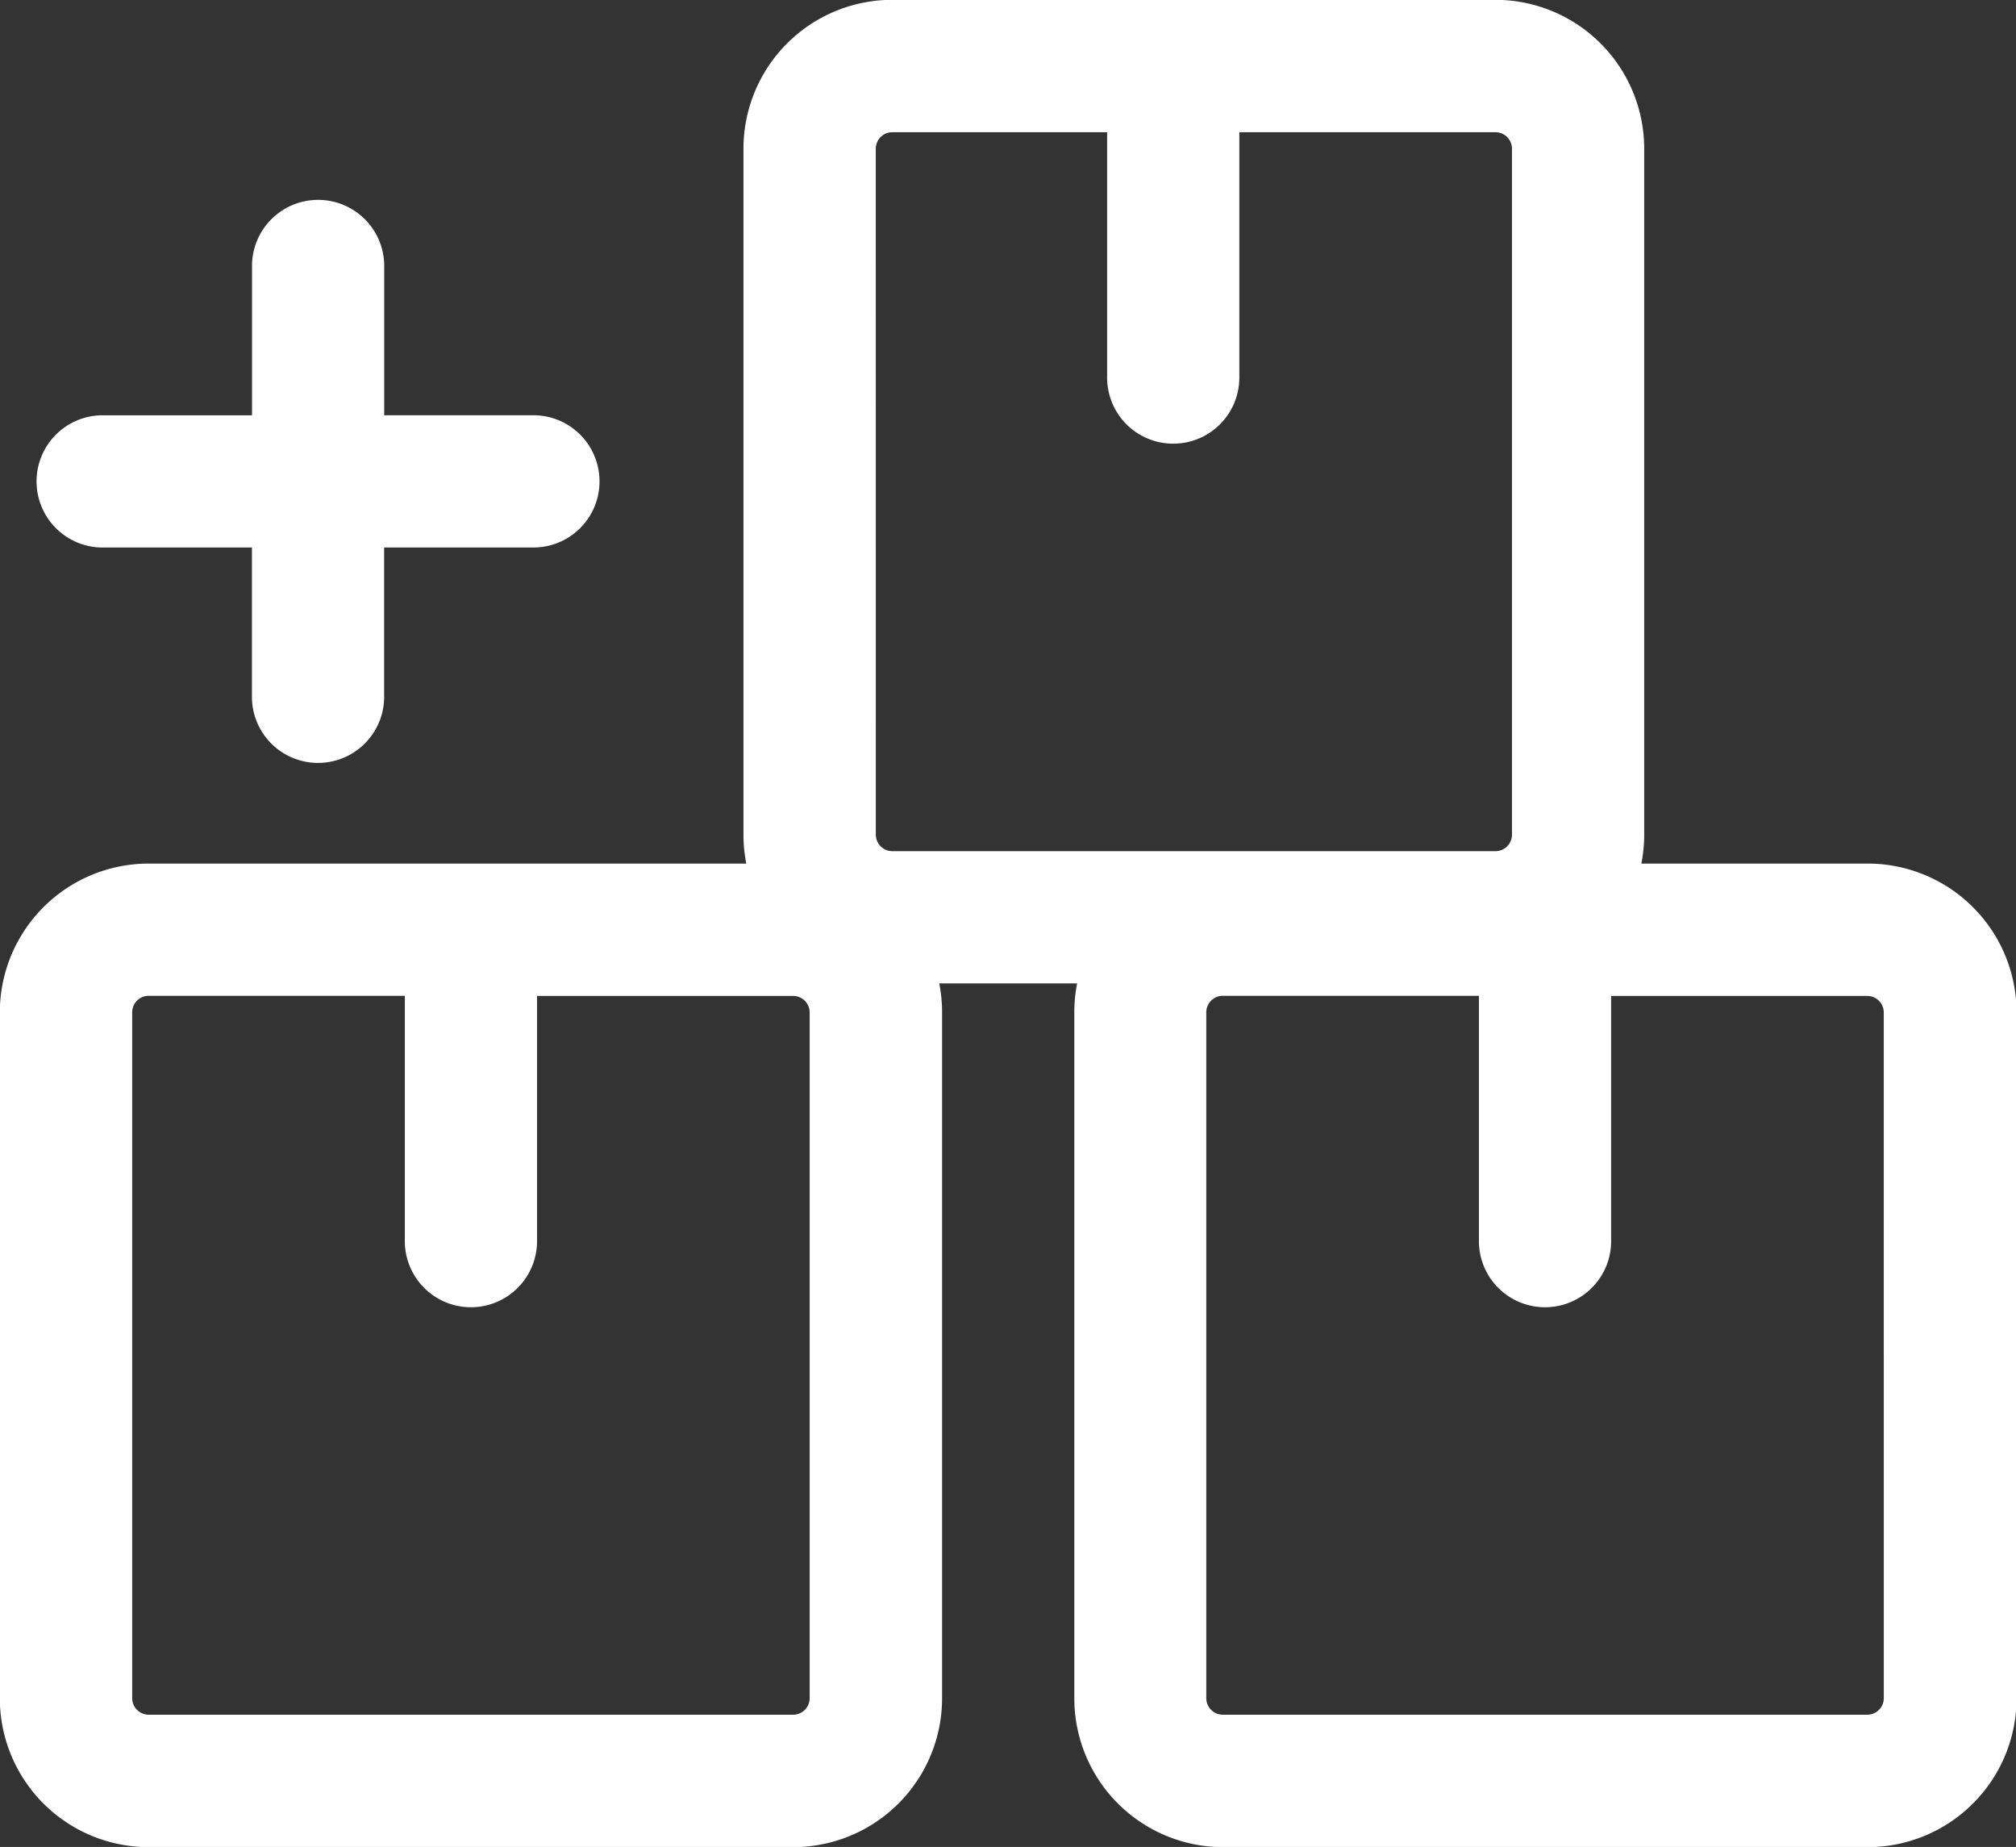
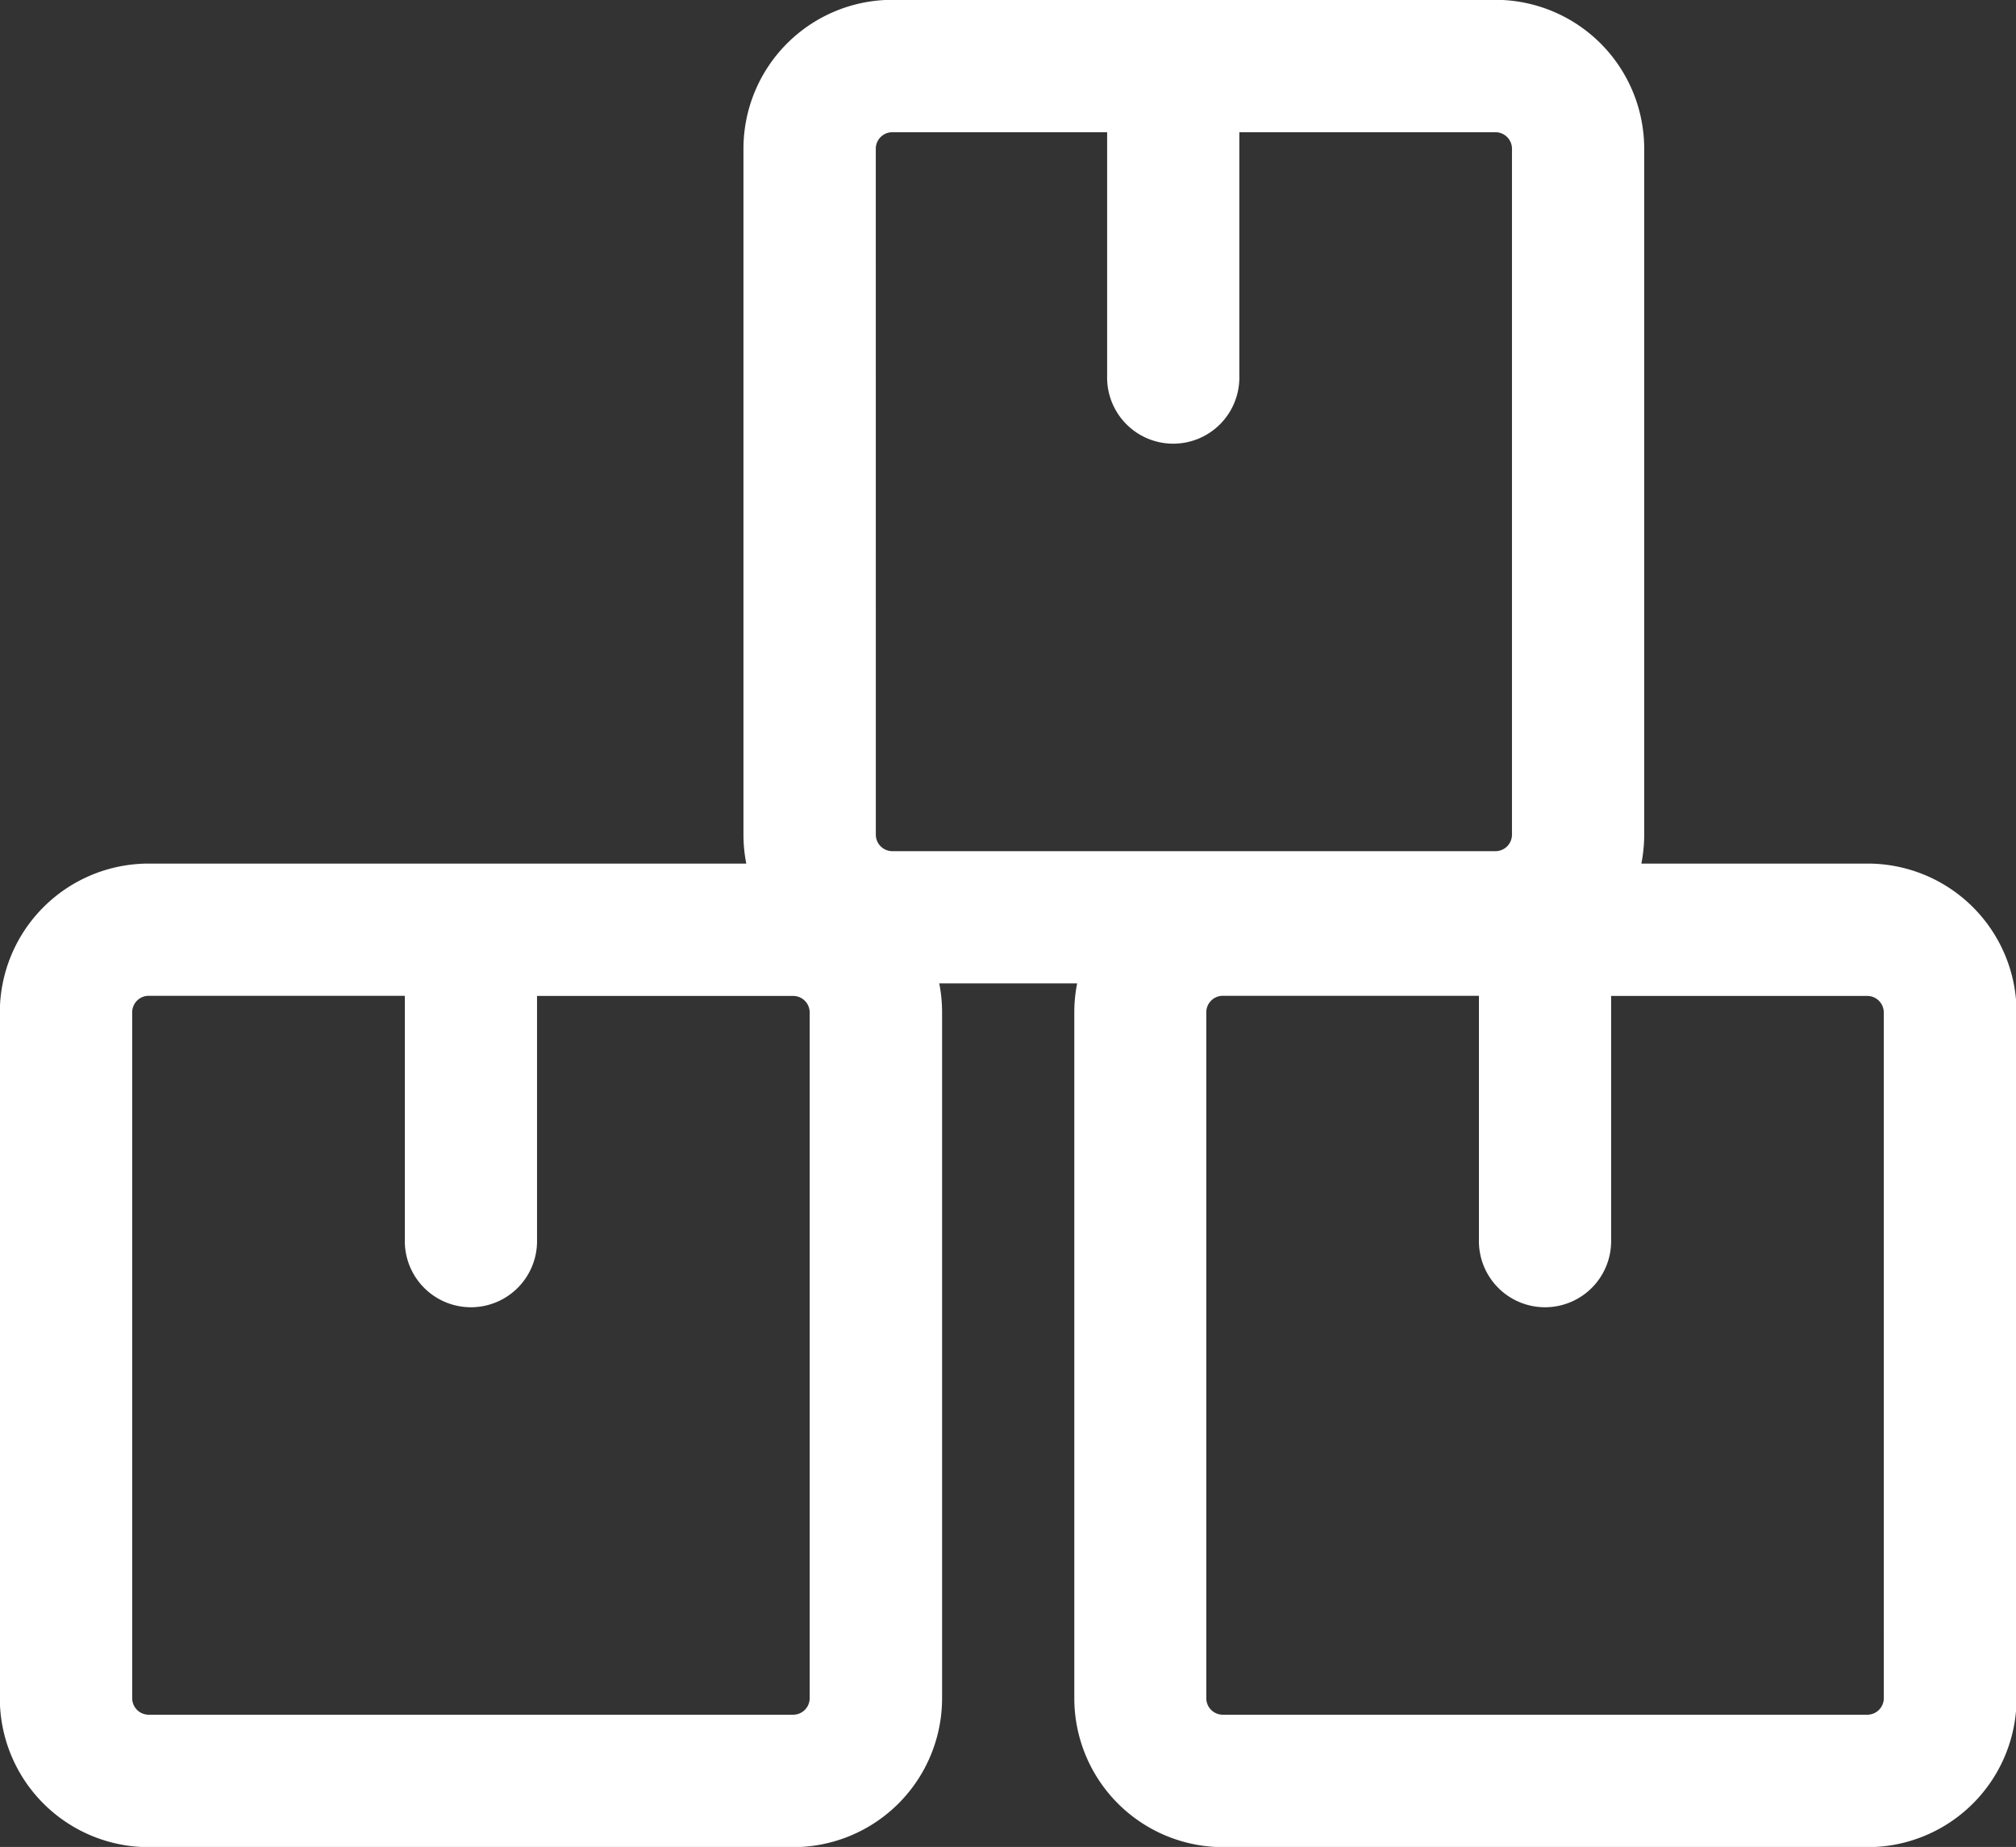
<svg xmlns="http://www.w3.org/2000/svg" id="material-management" width="56.869" height="52.091" viewBox="0 0 56.869 52.091">
  <rect x="0" y="0" width="56.869" height="52.091" fill="#333333" stroke="none" />
  <path id="Path_883" data-name="Path 883" d="M45.812,41.367H39.439a4.2,4.2,0,0,0,.08-.816V21.206a4.2,4.2,0,0,0-4.2-4.2H18.31a4.2,4.2,0,0,0-4.2,4.2V40.551a4.187,4.187,0,0,0,.08.816H-2.667a4.2,4.2,0,0,0-4.2,4.2V64.907a4.2,4.2,0,0,0,4.2,4.2h18.18a4.2,4.2,0,0,0,4.2-4.2V45.562a4.2,4.2,0,0,0-.08-.816h3.89a4.185,4.185,0,0,0-.08.816V64.907a4.2,4.2,0,0,0,4.2,4.2h18.18a4.2,4.2,0,0,0,4.2-4.2V45.562A4.2,4.2,0,0,0,45.812,41.367ZM17.843,21.206a.466.466,0,0,1,.466-.466h6.06v6.876a1.865,1.865,0,1,0,3.729,0V20.74h7.225a.466.466,0,0,1,.466.466V40.551a.466.466,0,0,1-.466.466H18.31a.466.466,0,0,1-.466-.466Zm-1.865,43.7a.466.466,0,0,1-.466.466H-2.667a.466.466,0,0,1-.466-.466V45.562a.466.466,0,0,1,.466-.466H4.558v6.876a1.865,1.865,0,1,0,3.729,0V45.1h7.225a.466.466,0,0,1,.466.466Zm30.3,0a.466.466,0,0,1-.466.466H27.632a.466.466,0,0,1-.466-.466V45.562a.466.466,0,0,1,.466-.466h7.225v6.876a1.865,1.865,0,1,0,3.729,0V45.1h7.225a.466.466,0,0,1,.466.466Z" transform="translate(6.862 -17.011)" fill="#fff" />
-   <path id="Path_884" data-name="Path 884" d="M23.5,74.858h4.254v4.254a1.865,1.865,0,0,0,3.729,0V74.858h4.254a1.865,1.865,0,0,0,0-3.729H31.485V66.876a1.865,1.865,0,0,0-3.729,0v4.254H23.5a1.865,1.865,0,0,0,0,3.729Z" transform="translate(-20.647 -59.417)" fill="#fff" />
</svg>